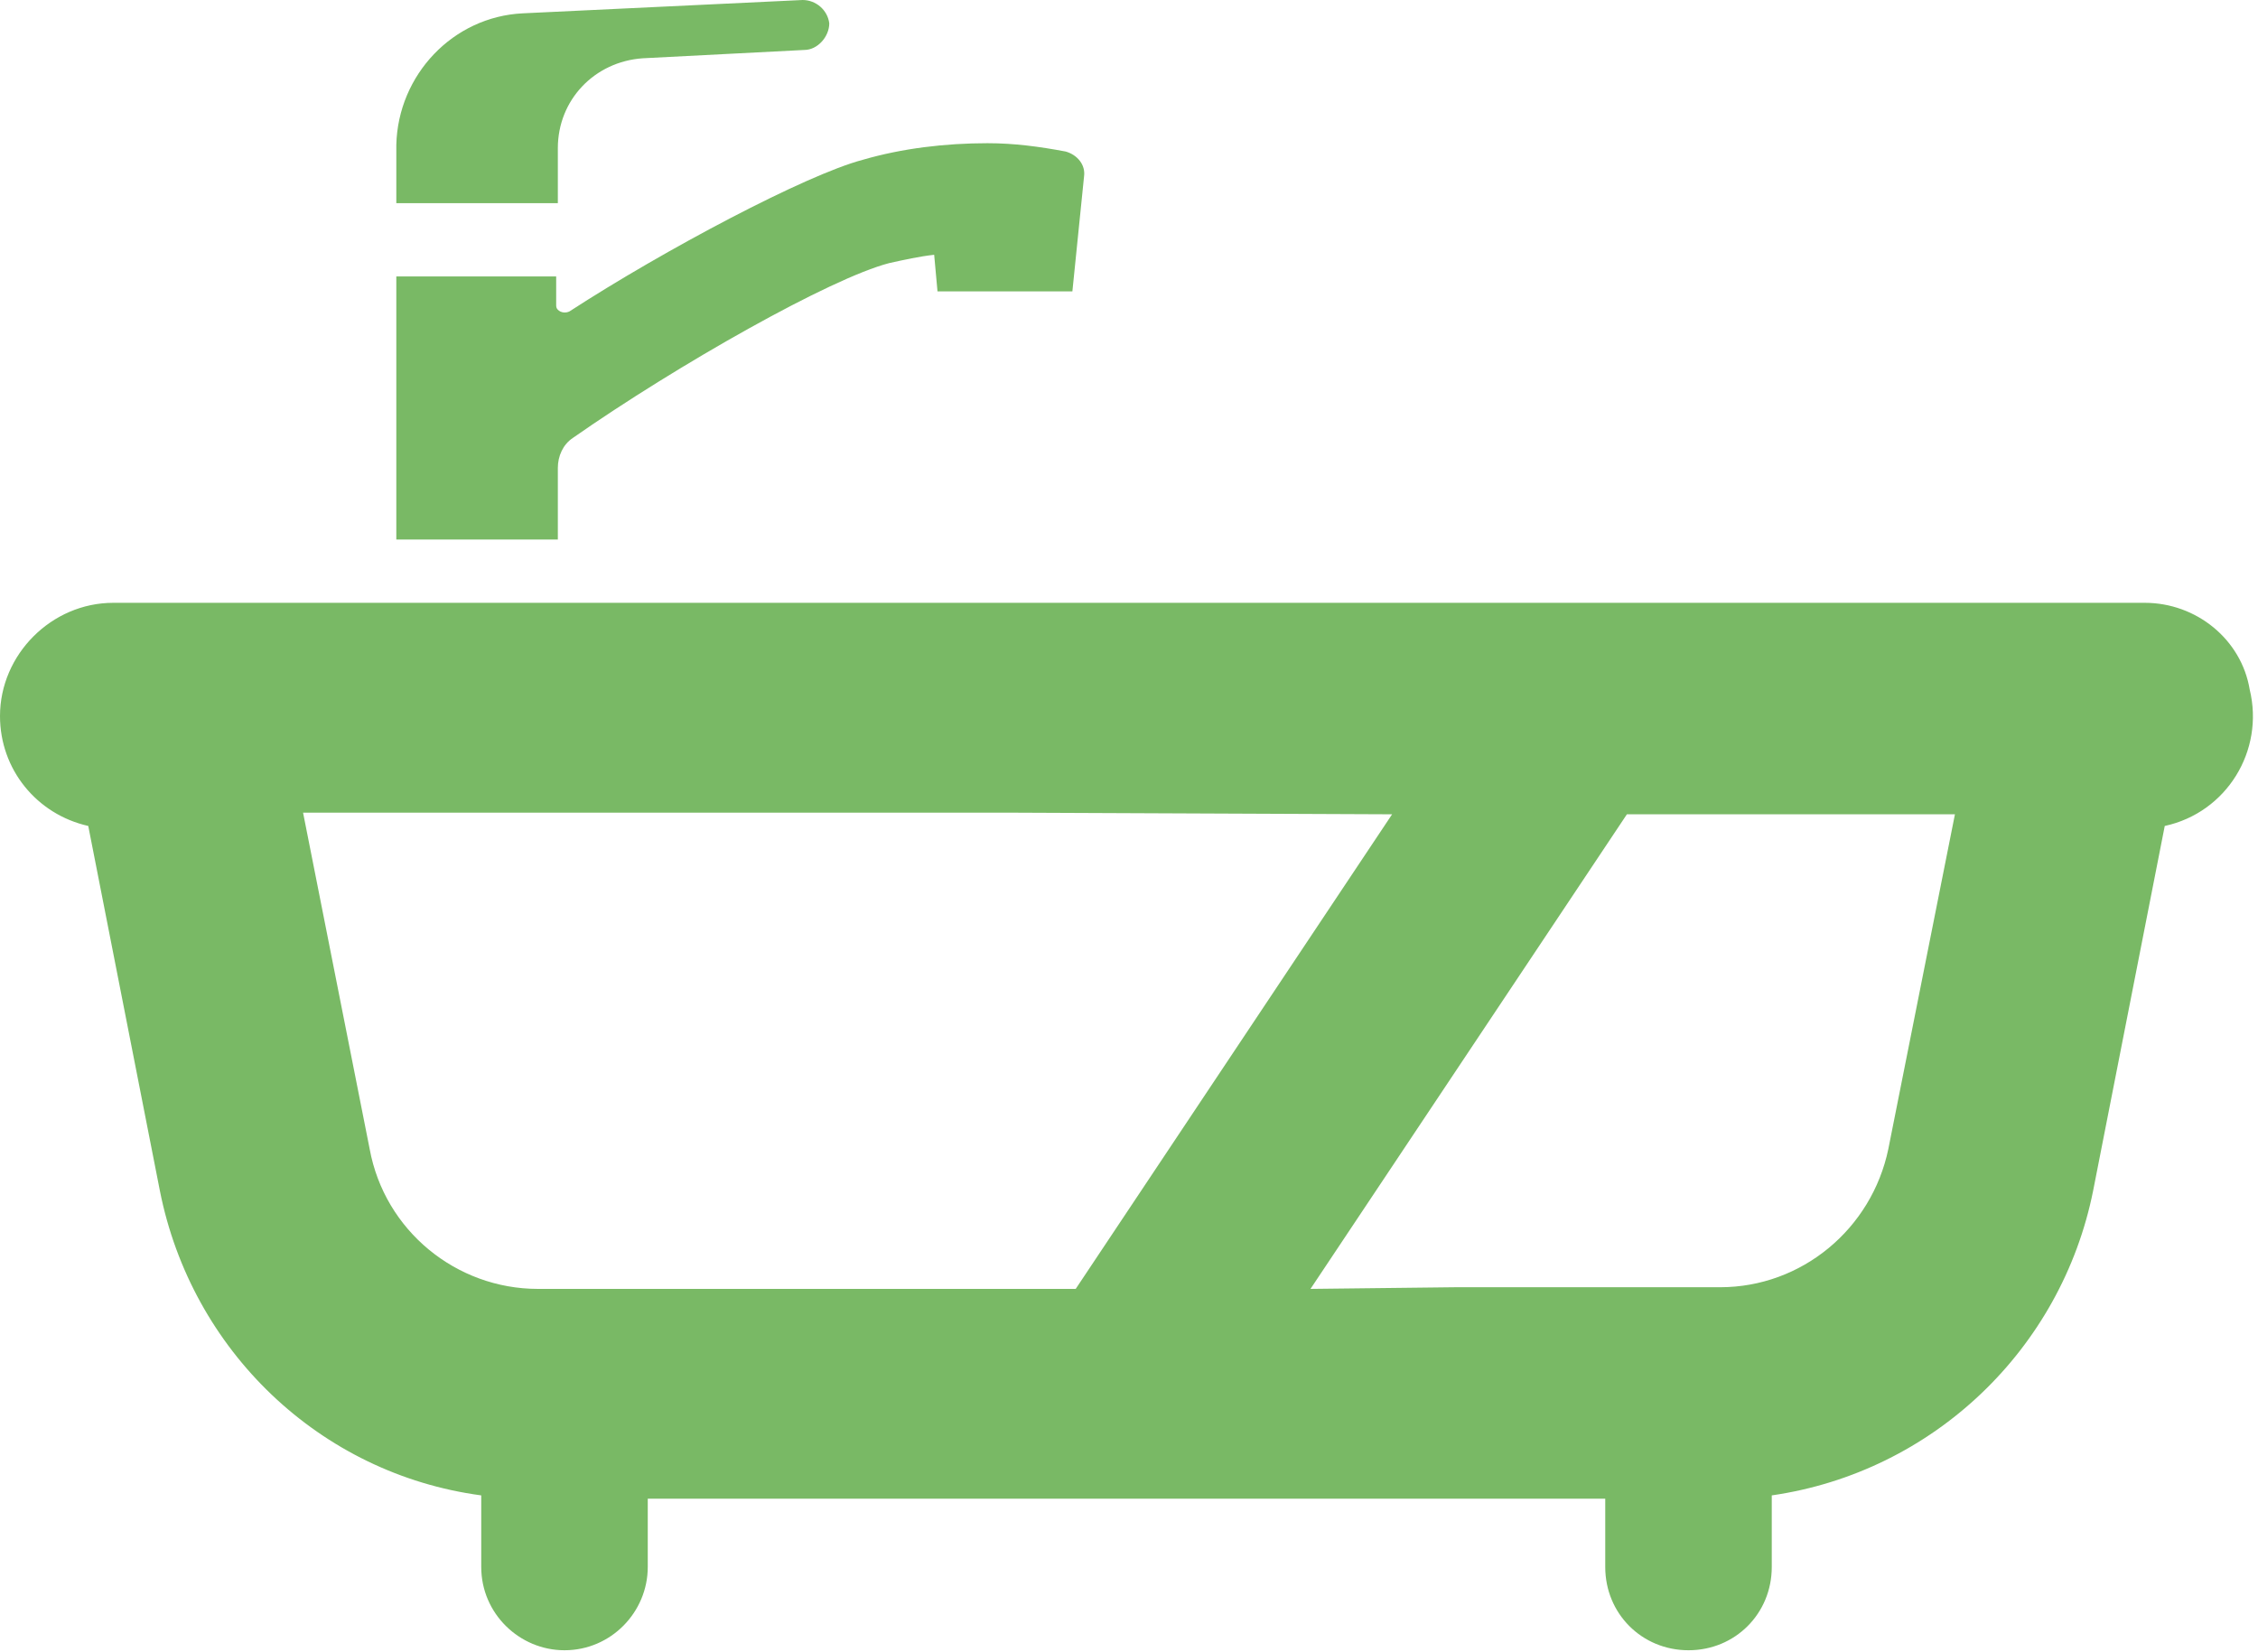
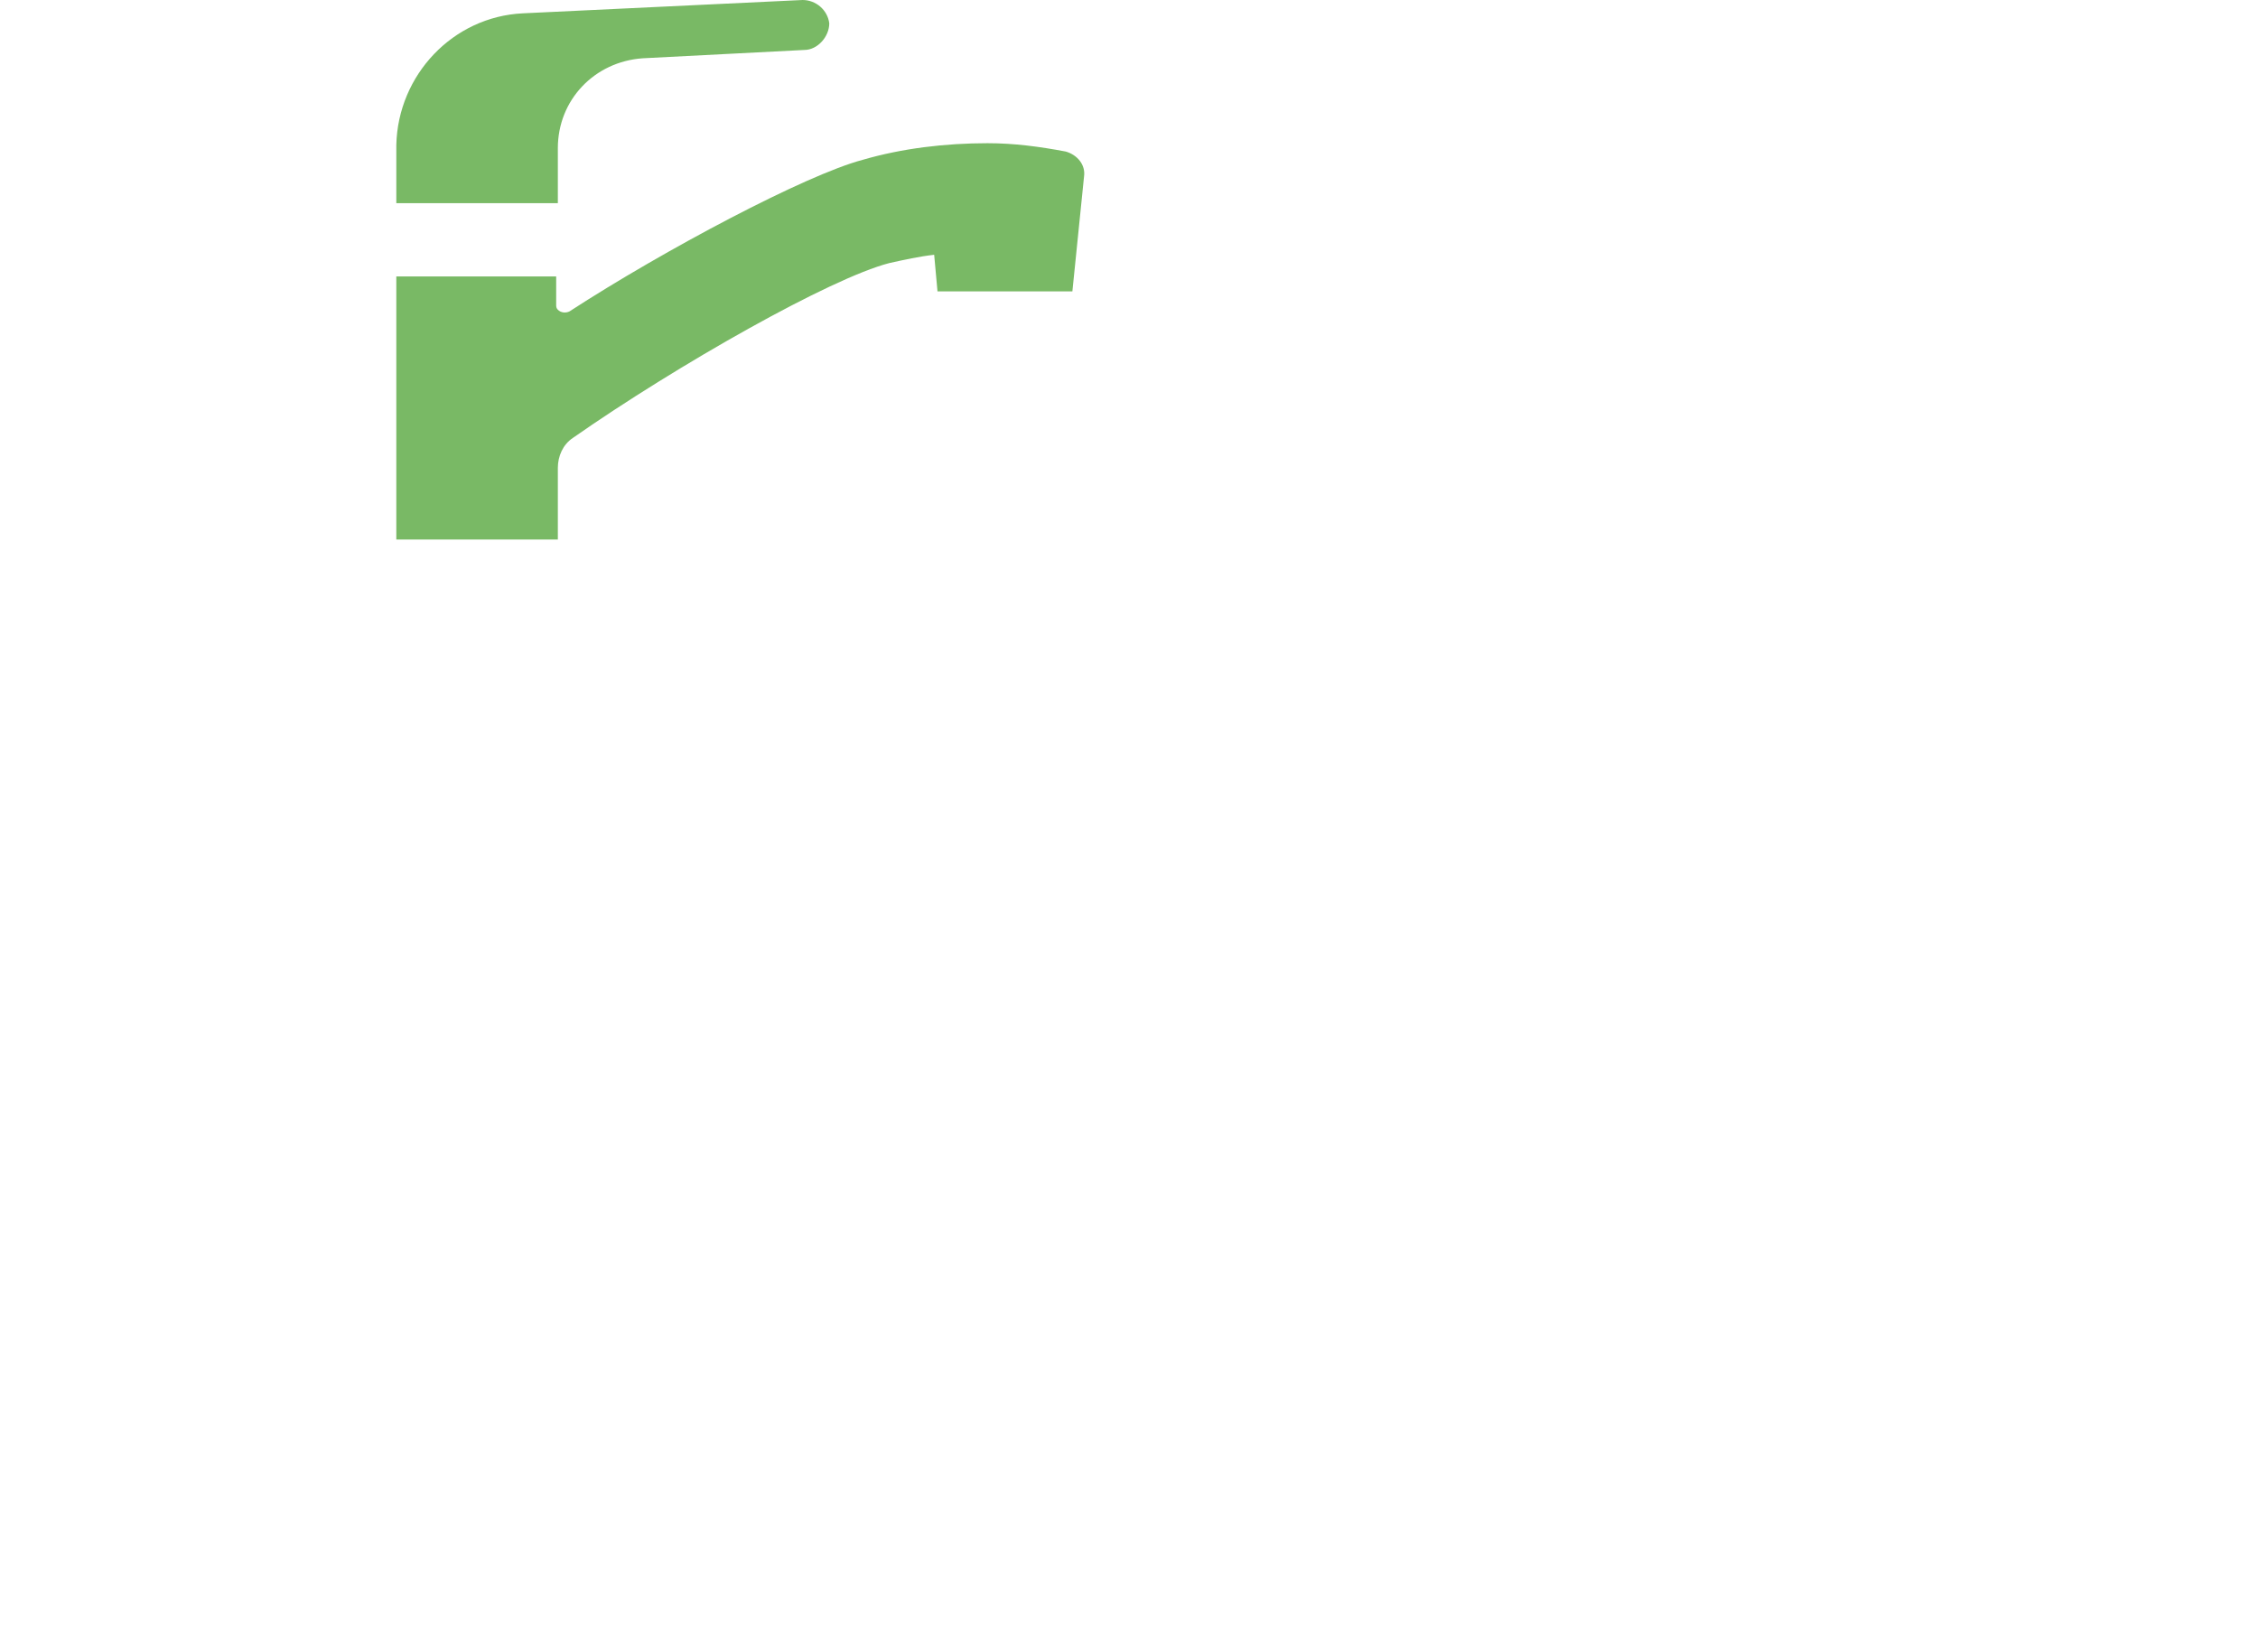
<svg xmlns="http://www.w3.org/2000/svg" version="1.1" id="レイヤー_1" x="0px" y="0px" viewBox="0 0 135.6 99.2" style="enable-background:new 0 0 135.6 99.2;" xml:space="preserve">
  <style type="text/css">
	.st0{fill:#79B965;}
</style>
  <title>アセット 4</title>
  <g id="レイヤー_2">
    <g id="コンテンツ">
      <path class="st0" d="M33.5,28.1c0-0.7,0.3-1.4,0.9-1.8c6.3-4.4,15.5-9.6,19-10.5c0.9-0.2,1.8-0.4,2.7-0.5l0,0l0.2,2.2h8.1l0.7-6.9    c0.1-0.7-0.4-1.3-1.1-1.5c-1.6-0.3-3.1-0.5-4.7-0.5c-2.5,0-5.1,0.3-7.5,1c-3.4,0.9-11.9,5.4-17.6,9.1c-0.2,0.1-0.5,0.1-0.7-0.1    c-0.1-0.1-0.1-0.2-0.1-0.3v-1.7h-9.6v15.8h9.7C33.5,32.4,33.5,28.1,33.5,28.1z" />
      <path class="st0" d="M33.5,8.9c0-2.9,2.2-5.2,5.1-5.4L48.3,3c0.8,0,1.5-0.8,1.5-1.6C49.7,0.6,49,0,48.2,0L31.4,0.8    c-4.2,0.2-7.5,3.7-7.6,7.9v3.5h9.7V8.9z" />
-       <path class="st0" d="M128.8,36.2H6.8C3.1,36.2,0,39.3,0,43c0,3.2,2.2,5.9,5.3,6.6l4.3,21.9c1.9,9.6,9.6,17,19.3,18.3v4.3    c0,2.8,2.3,5,5,5c2.8,0,5-2.3,5-5V90h57.5v4.1c0,2.8,2.2,5,5,5l0,0c2.8,0,5-2.2,5-5v-4.3l0,0c9.7-1.4,17.4-8.8,19.3-18.3l4.3-21.9    c3.7-0.8,6-4.5,5.1-8.2C134.6,38.4,131.9,36.2,128.8,36.2L128.8,36.2z M83.6,48.9l-19,28.5H32.3c-4.9,0-9.2-3.5-10.1-8.4l-4-20.2    h42.2L83.6,48.9z M78.7,77.4l19-28.5h19.7l-4,20.1c-1,4.8-5.2,8.3-10.1,8.3H87.4L78.7,77.4z" />
    </g>
  </g>
</svg>